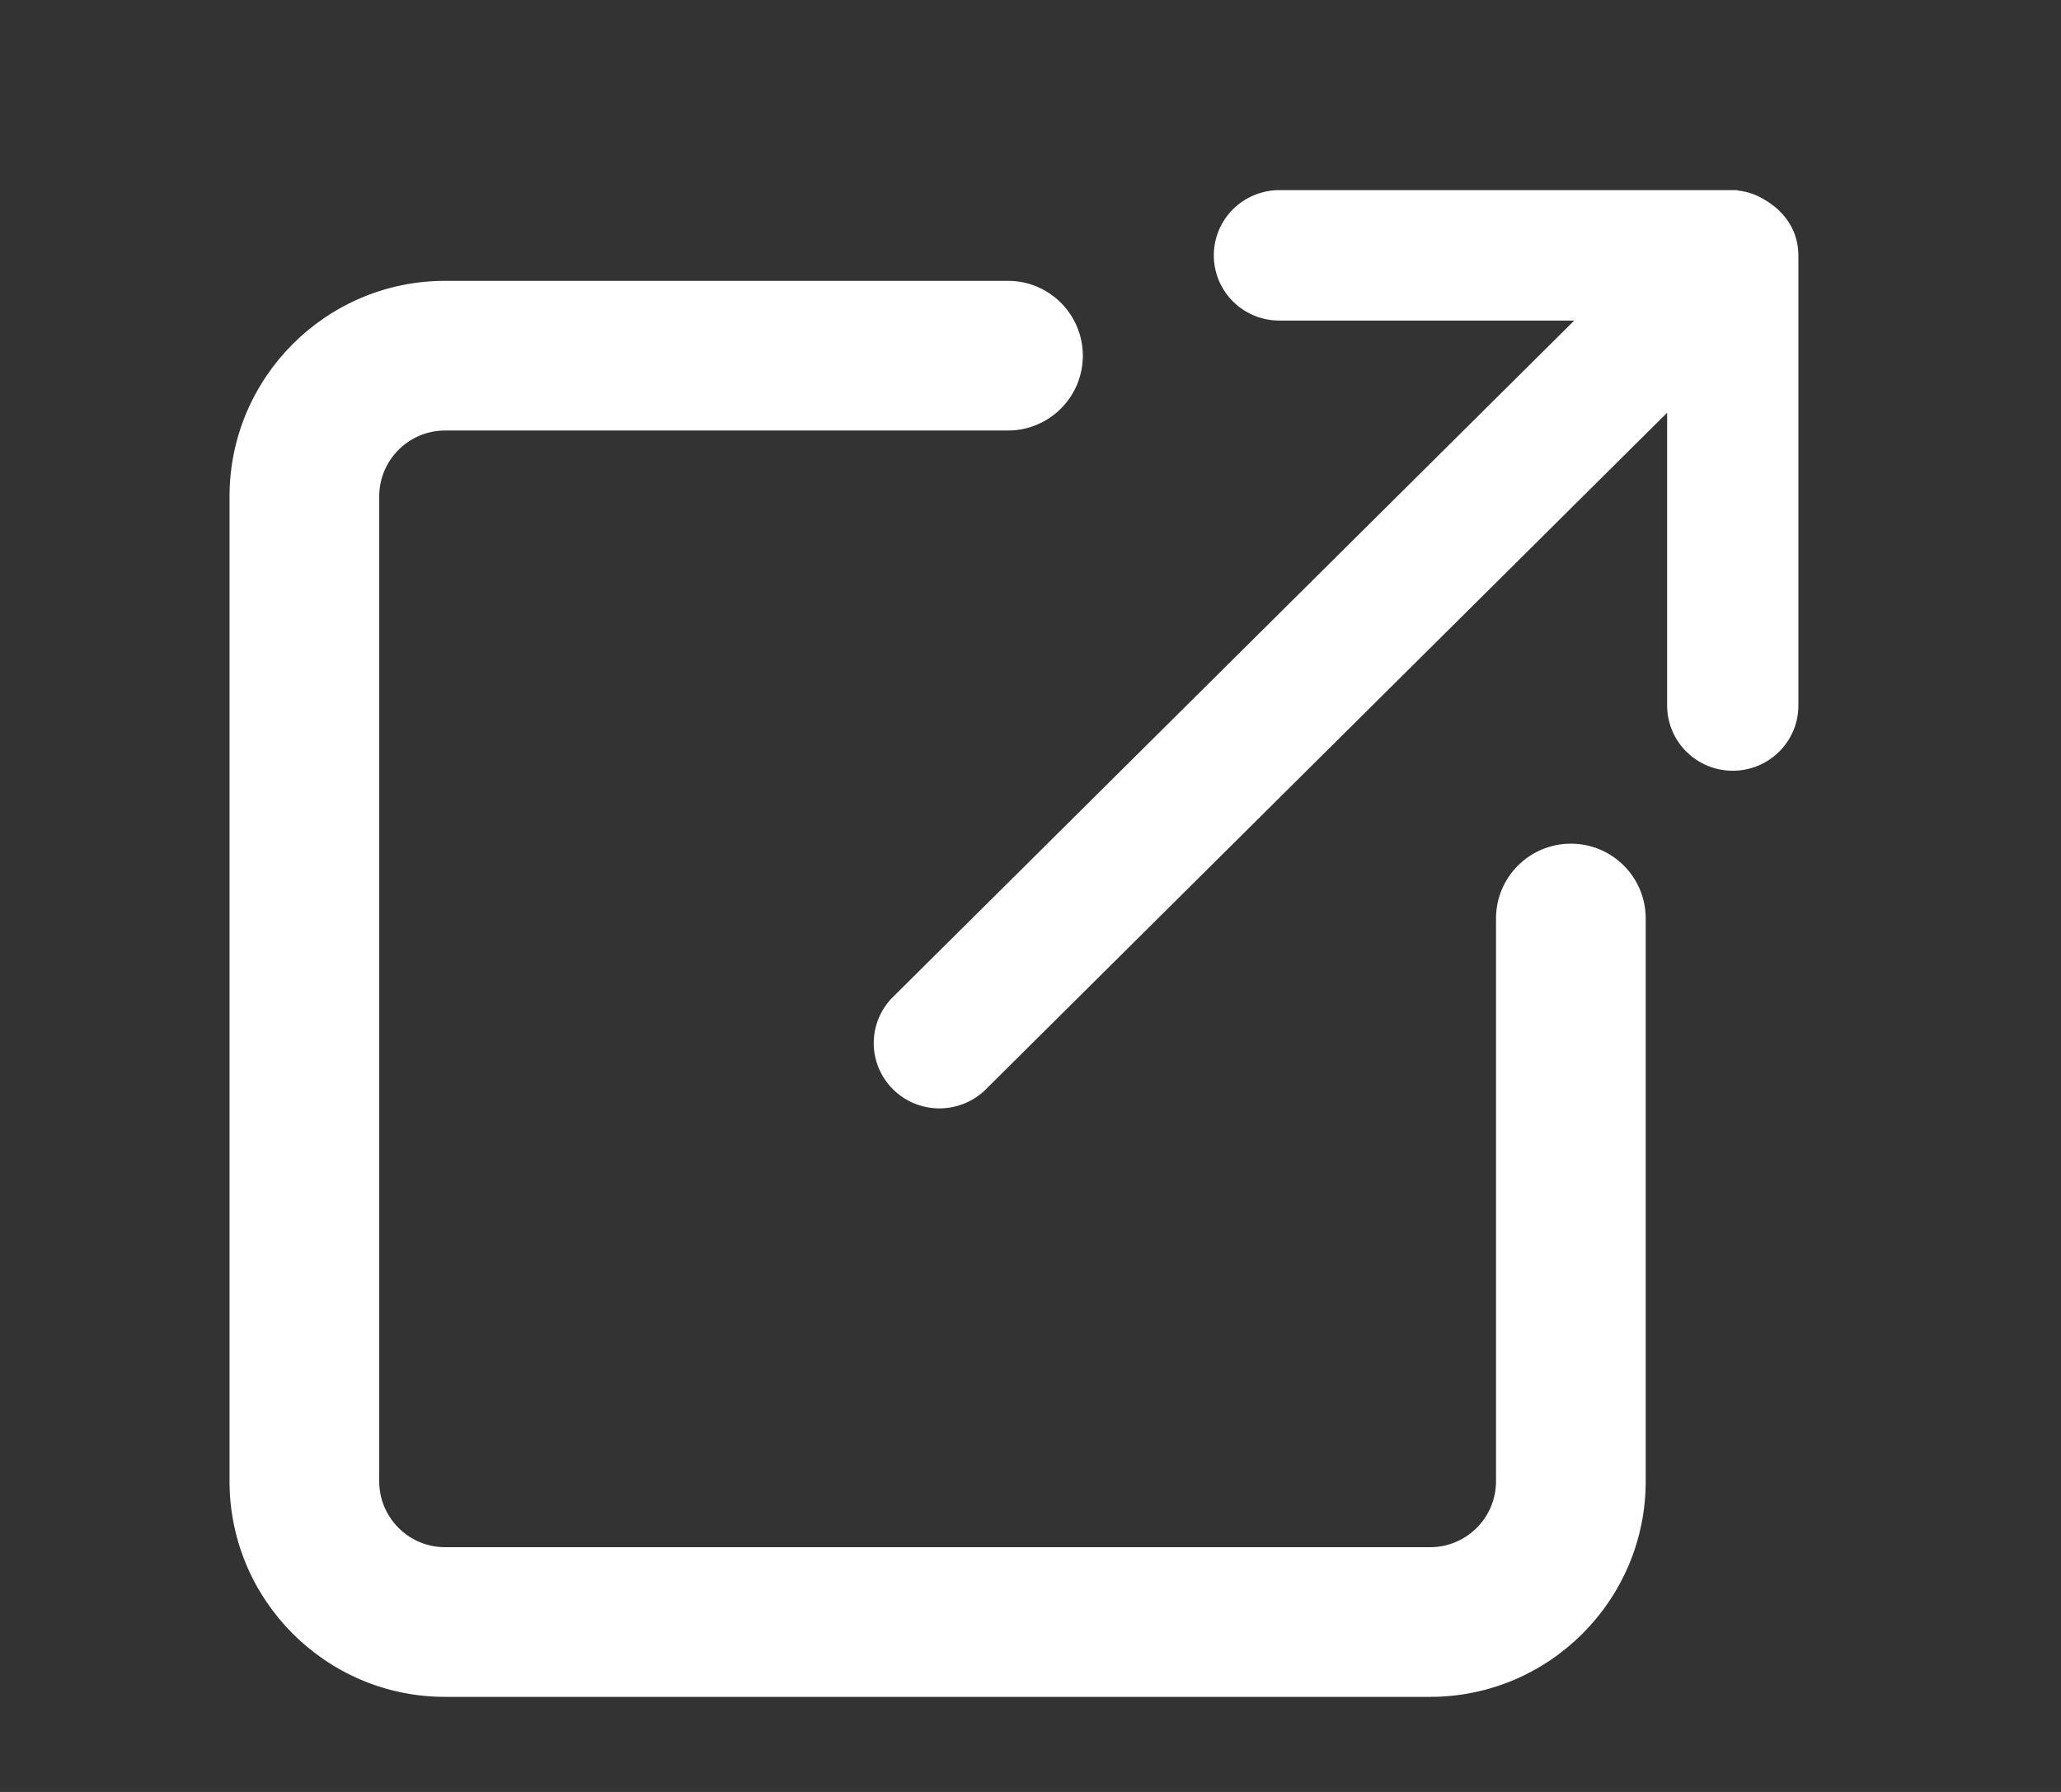
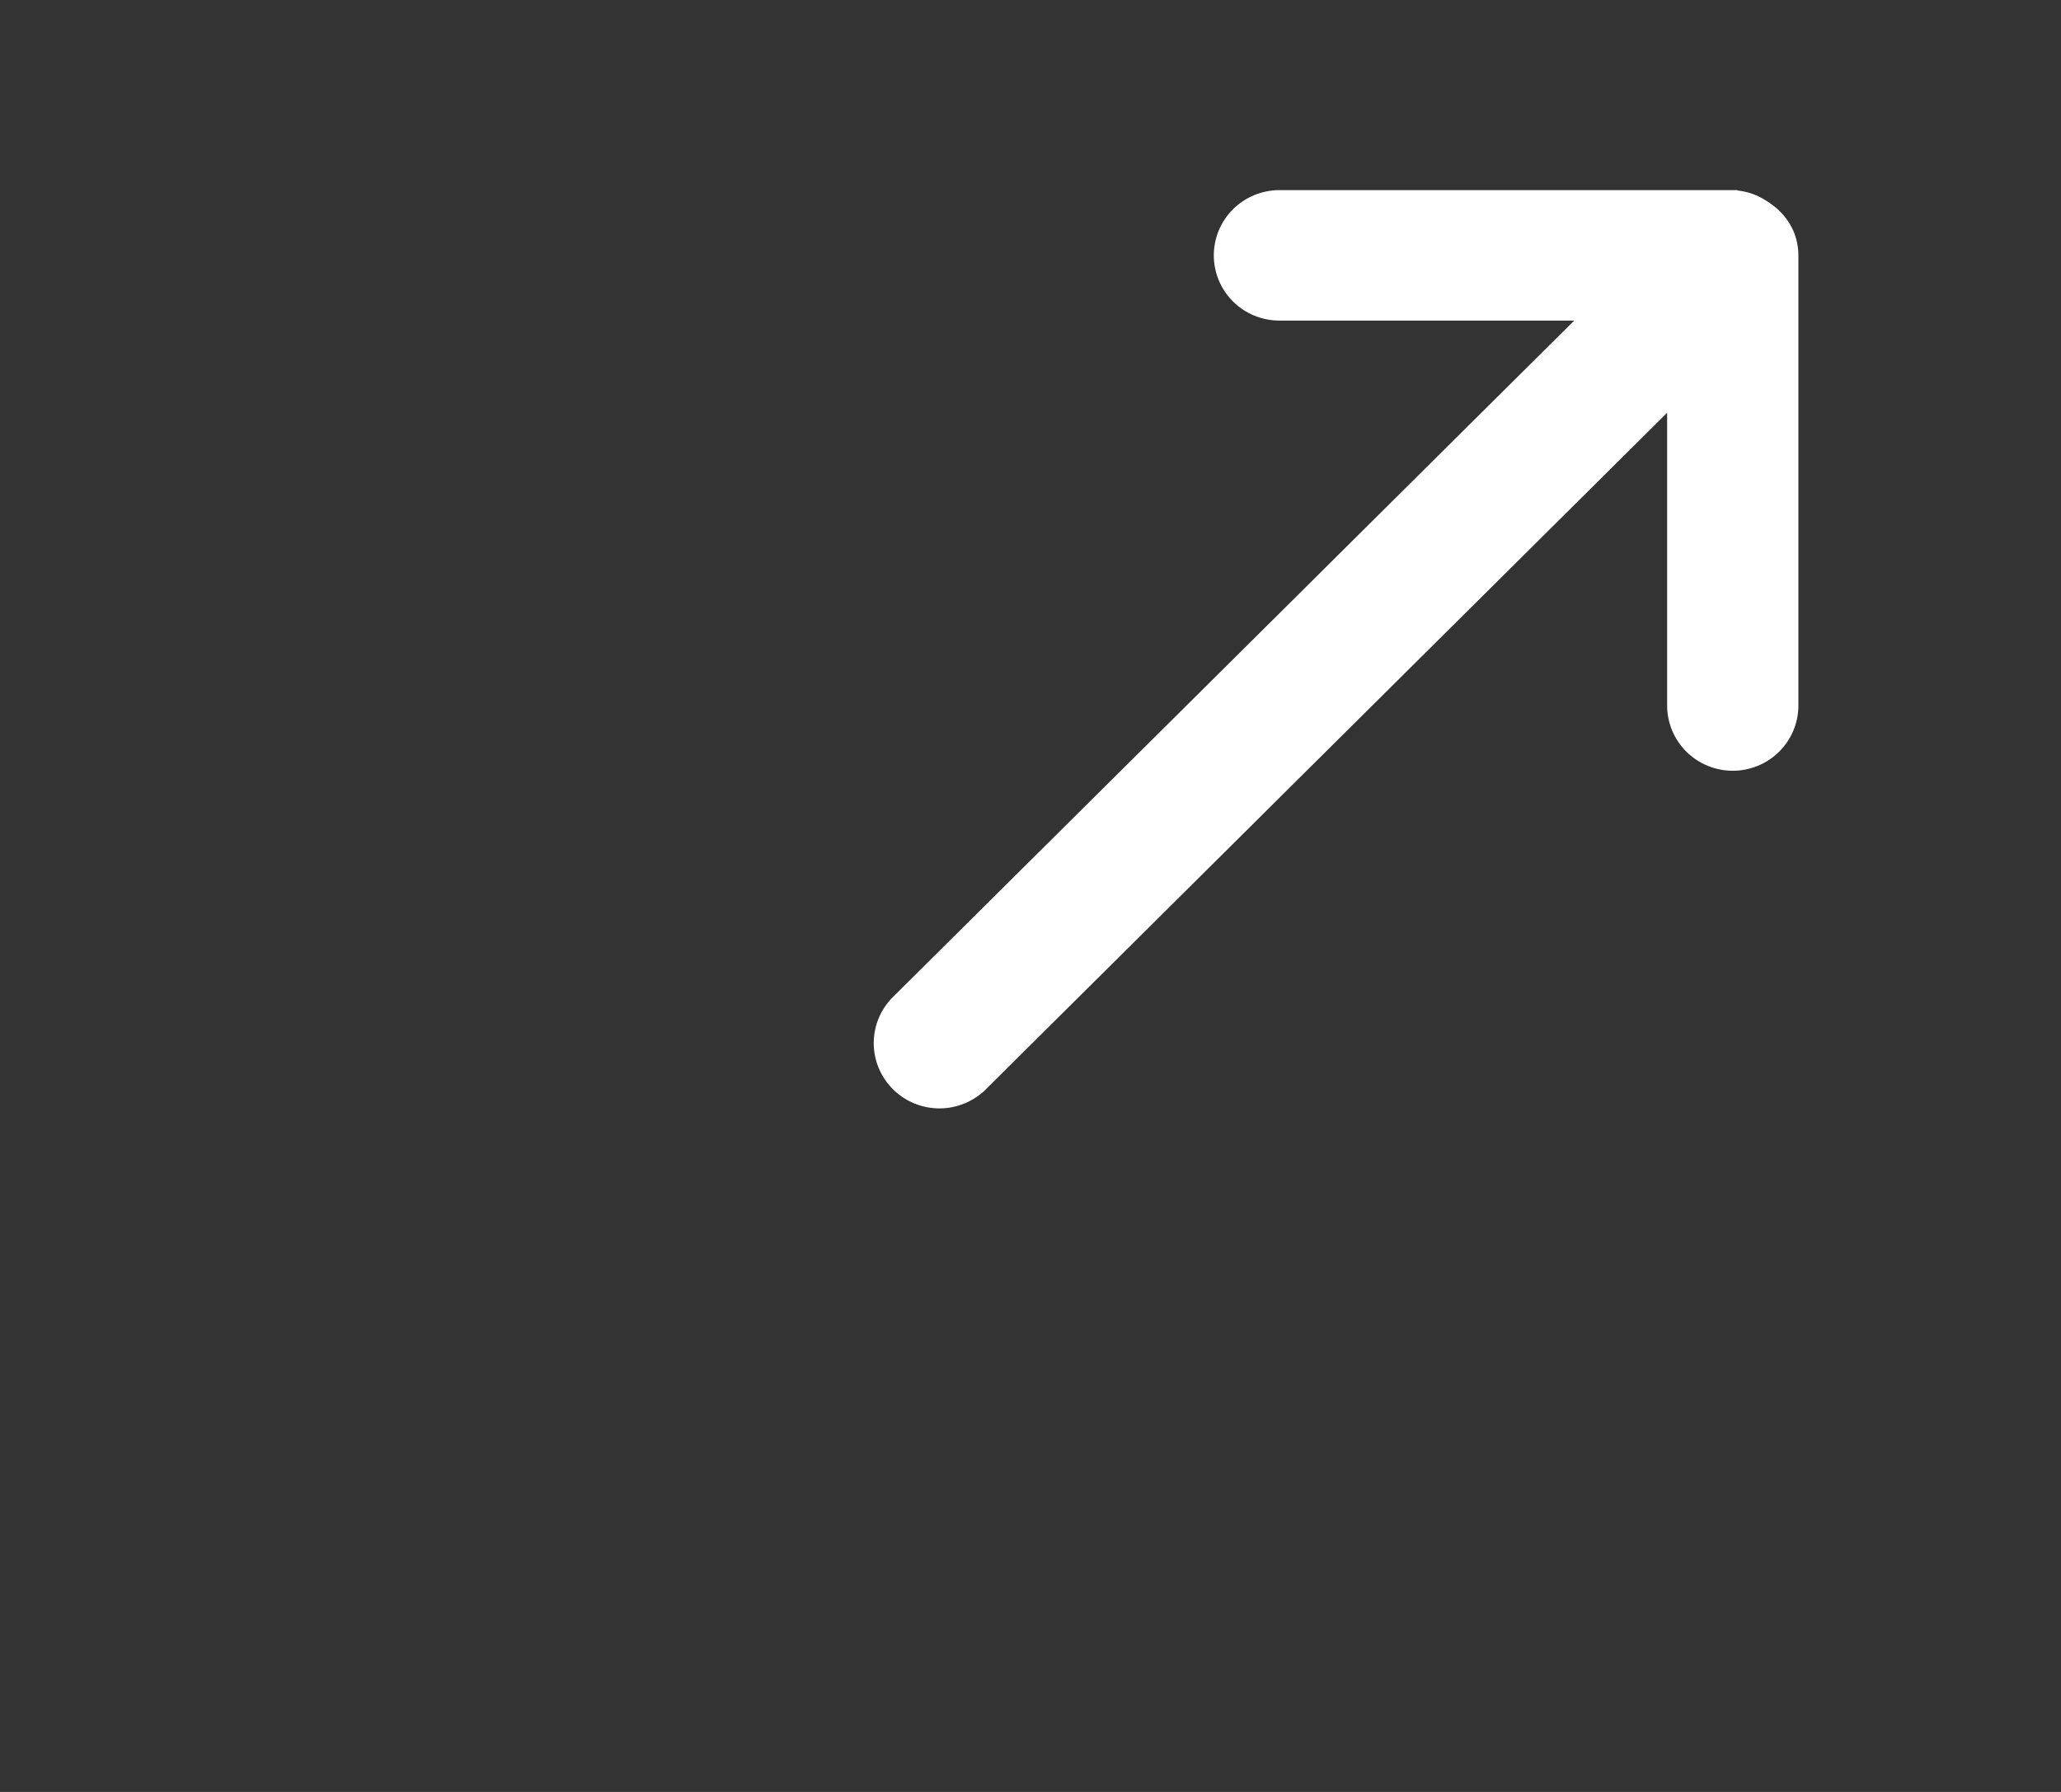
<svg xmlns="http://www.w3.org/2000/svg" width="46" height="40" viewBox="0 0 46 40" fill="none">
  <rect x="0" y="0" width="46" height="40" fill="#333333" stroke="none" />
-   <path d="M35.061 18.883C34.164 18.883 33.44 19.609 33.44 20.503V33.067C33.44 33.904 32.759 34.587 31.92 34.587H9.934C9.095 34.587 8.414 33.904 8.414 33.067V11.081C8.414 10.243 9.095 9.56 9.934 9.56H22.497C23.393 9.56 24.118 8.834 24.118 7.94C24.118 7.045 23.393 6.319 22.497 6.319H9.934C7.309 6.319 5.173 8.456 5.173 11.081V33.067C5.173 35.692 7.309 37.828 9.934 37.828H31.92C34.545 37.828 36.681 35.692 36.681 33.067V20.503C36.681 19.607 35.957 18.883 35.061 18.883Z" fill="white" stroke="white" stroke-width="0.1" />
  <path d="M39.935 5.192L39.935 5.192L39.934 5.19C39.836 4.973 39.683 4.786 39.489 4.648C39.447 4.615 39.402 4.585 39.356 4.558C39.154 4.427 38.919 4.354 38.678 4.345L38.678 4.344H38.674H28.556C28.194 4.344 27.847 4.487 27.591 4.741C27.335 4.996 27.191 5.341 27.191 5.7C27.191 6.06 27.335 6.405 27.591 6.66C27.847 6.914 28.194 7.056 28.556 7.056H35.378L20.002 22.325L20.072 22.395L20.002 22.325C19.745 22.579 19.601 22.924 19.601 23.285C19.601 23.645 19.745 23.99 20.002 24.245C20.258 24.499 20.605 24.642 20.968 24.642C21.33 24.642 21.677 24.499 21.933 24.245L21.863 24.174L21.933 24.245L37.309 8.973V15.749C37.309 16.108 37.453 16.453 37.709 16.708C37.965 16.962 38.312 17.105 38.674 17.105C39.035 17.105 39.383 16.962 39.639 16.708C39.895 16.453 40.039 16.108 40.039 15.749V5.7L40.039 5.7C40.038 5.526 40.003 5.353 39.935 5.192Z" fill="white" stroke="white" stroke-width="0.2" />
</svg>